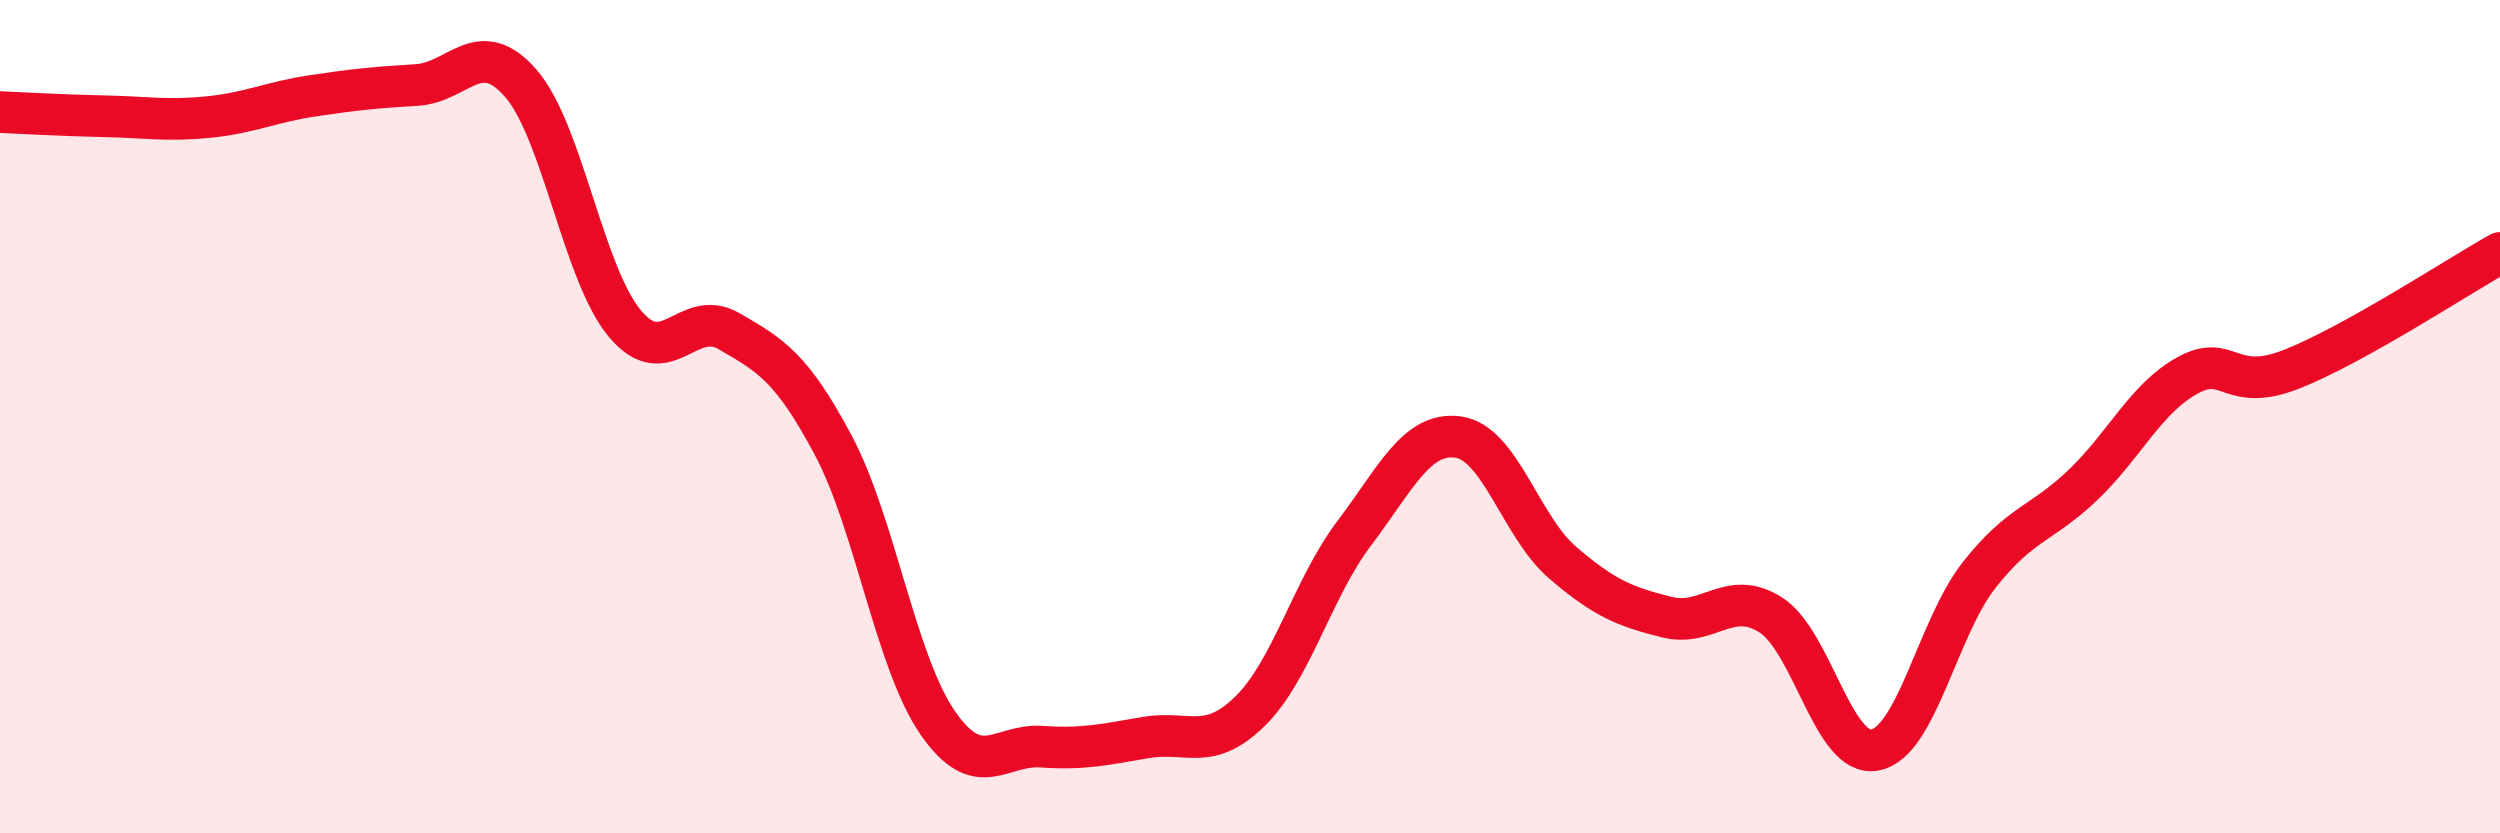
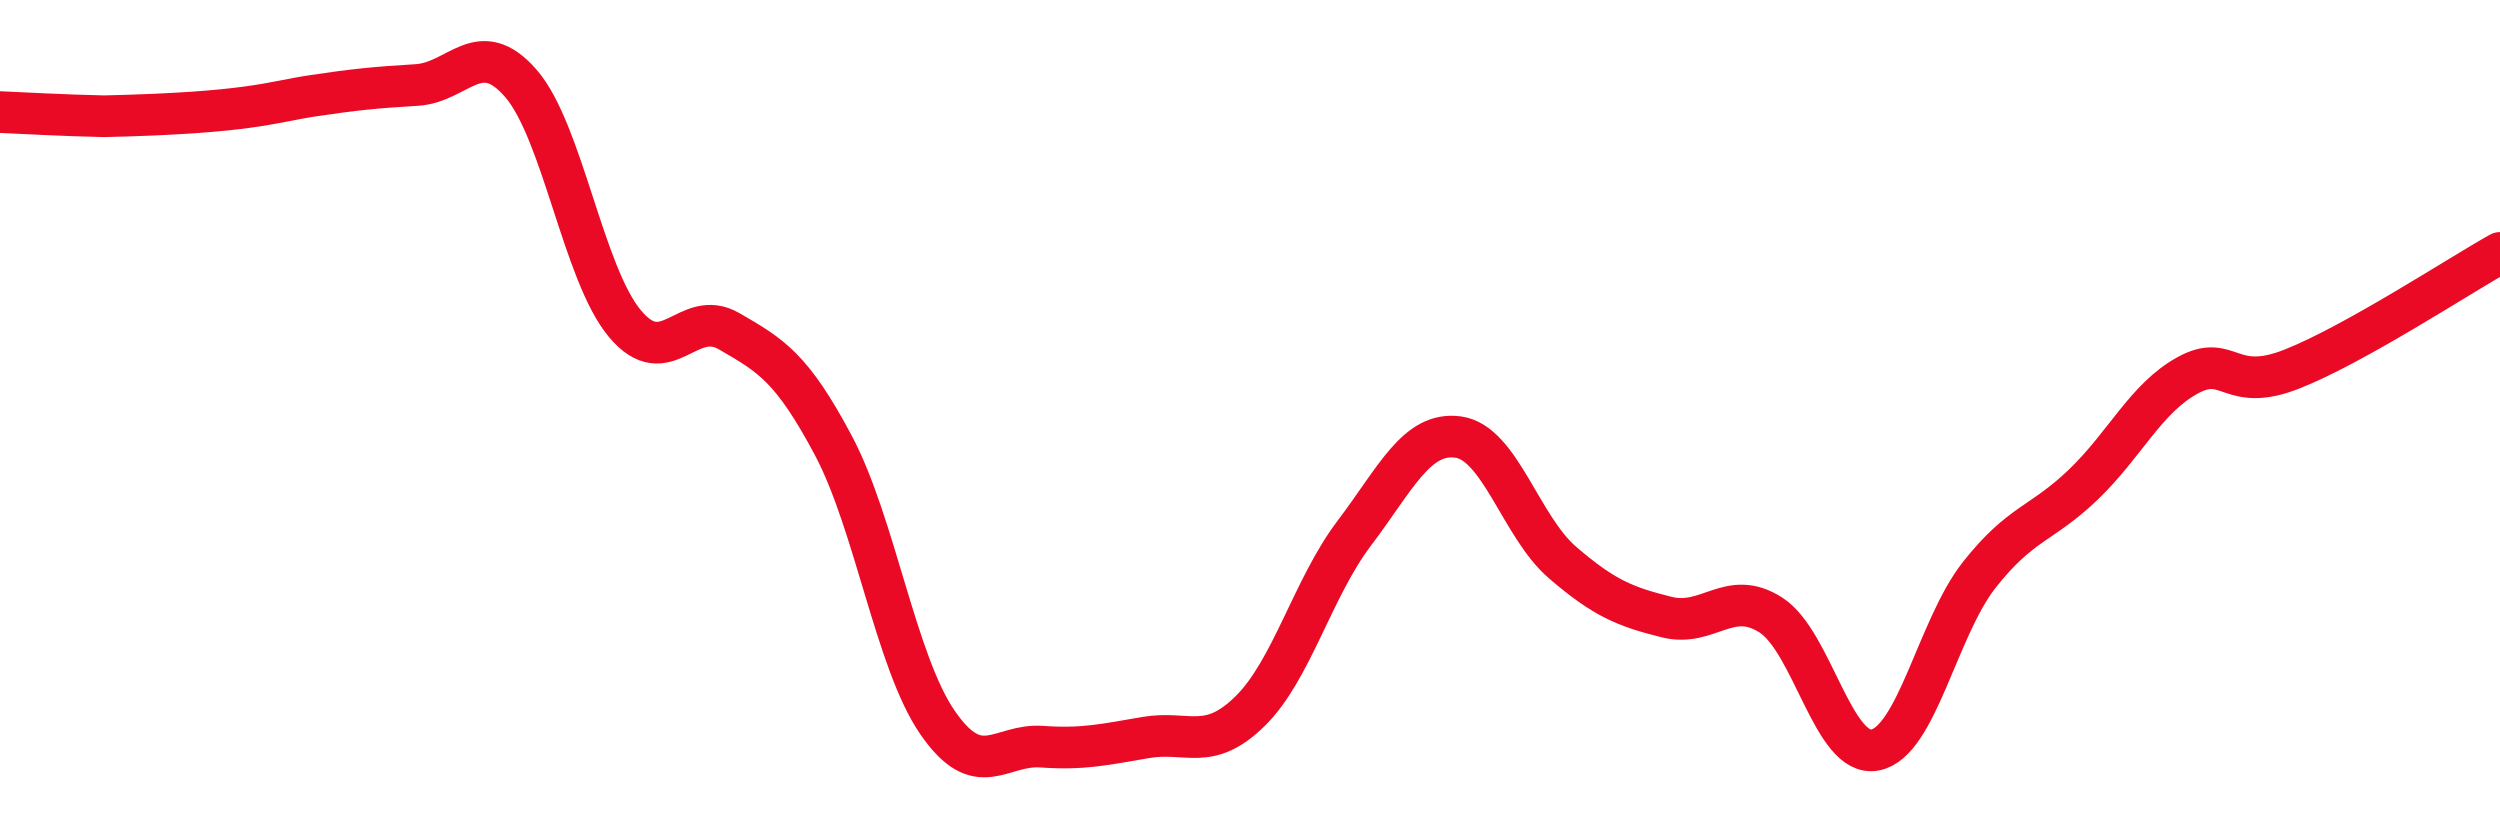
<svg xmlns="http://www.w3.org/2000/svg" width="60" height="20" viewBox="0 0 60 20">
-   <path d="M 0,2.69 C 0.5,2.71 1.5,2.77 2.5,2.79 C 3.5,2.81 4,2.91 5,2.81 C 6,2.71 6.5,2.45 7.5,2.3 C 8.5,2.15 9,2.1 10,2.04 C 11,1.98 11.5,0.85 12.5,2 C 13.5,3.15 14,6.58 15,7.77 C 16,8.96 16.5,7.37 17.5,7.95 C 18.5,8.53 19,8.81 20,10.69 C 21,12.57 21.5,15.89 22.5,17.34 C 23.5,18.79 24,17.85 25,17.92 C 26,17.99 26.5,17.87 27.5,17.7 C 28.5,17.53 29,18.05 30,17.07 C 31,16.09 31.5,14.12 32.5,12.8 C 33.5,11.48 34,10.35 35,10.49 C 36,10.63 36.5,12.64 37.5,13.5 C 38.5,14.36 39,14.56 40,14.81 C 41,15.06 41.5,14.12 42.5,14.76 C 43.5,15.4 44,18.19 45,18 C 46,17.81 46.5,15.07 47.5,13.8 C 48.5,12.53 49,12.59 50,11.63 C 51,10.67 51.5,9.56 52.5,9.01 C 53.5,8.46 53.5,9.45 55,8.86 C 56.5,8.27 59,6.63 60,6.07L60 20L0 20Z" fill="#EB0A25" opacity="0.1" stroke-linecap="round" stroke-linejoin="round" />
-   <path d="M 0,2.69 C 0.5,2.71 1.5,2.77 2.5,2.79 C 3.5,2.81 4,2.91 5,2.81 C 6,2.71 6.5,2.45 7.5,2.3 C 8.5,2.15 9,2.1 10,2.04 C 11,1.98 11.5,0.85 12.5,2 C 13.5,3.15 14,6.58 15,7.77 C 16,8.96 16.5,7.37 17.5,7.95 C 18.5,8.53 19,8.81 20,10.69 C 21,12.57 21.5,15.89 22.5,17.34 C 23.5,18.79 24,17.85 25,17.92 C 26,17.99 26.5,17.87 27.5,17.7 C 28.5,17.53 29,18.05 30,17.07 C 31,16.09 31.5,14.12 32.5,12.8 C 33.5,11.48 34,10.35 35,10.49 C 36,10.63 36.5,12.64 37.5,13.5 C 38.5,14.36 39,14.56 40,14.81 C 41,15.06 41.5,14.12 42.5,14.76 C 43.5,15.4 44,18.19 45,18 C 46,17.81 46.5,15.07 47.5,13.8 C 48.5,12.53 49,12.59 50,11.63 C 51,10.67 51.5,9.56 52.5,9.01 C 53.5,8.46 53.5,9.45 55,8.86 C 56.5,8.27 59,6.63 60,6.07" stroke="#EB0A25" stroke-width="1" fill="none" stroke-linecap="round" stroke-linejoin="round" />
+   <path d="M 0,2.69 C 0.5,2.71 1.5,2.77 2.5,2.79 C 6,2.71 6.5,2.45 7.5,2.3 C 8.5,2.15 9,2.1 10,2.04 C 11,1.98 11.5,0.85 12.5,2 C 13.5,3.15 14,6.58 15,7.77 C 16,8.96 16.5,7.37 17.5,7.95 C 18.5,8.53 19,8.81 20,10.69 C 21,12.57 21.5,15.89 22.5,17.34 C 23.5,18.79 24,17.85 25,17.92 C 26,17.99 26.5,17.87 27.5,17.7 C 28.5,17.53 29,18.05 30,17.07 C 31,16.09 31.5,14.12 32.5,12.8 C 33.5,11.48 34,10.35 35,10.49 C 36,10.63 36.5,12.64 37.5,13.5 C 38.5,14.36 39,14.56 40,14.81 C 41,15.06 41.5,14.12 42.5,14.76 C 43.5,15.4 44,18.19 45,18 C 46,17.81 46.5,15.07 47.5,13.8 C 48.5,12.53 49,12.59 50,11.63 C 51,10.67 51.5,9.56 52.5,9.01 C 53.5,8.46 53.5,9.45 55,8.86 C 56.5,8.27 59,6.63 60,6.07" stroke="#EB0A25" stroke-width="1" fill="none" stroke-linecap="round" stroke-linejoin="round" />
</svg>